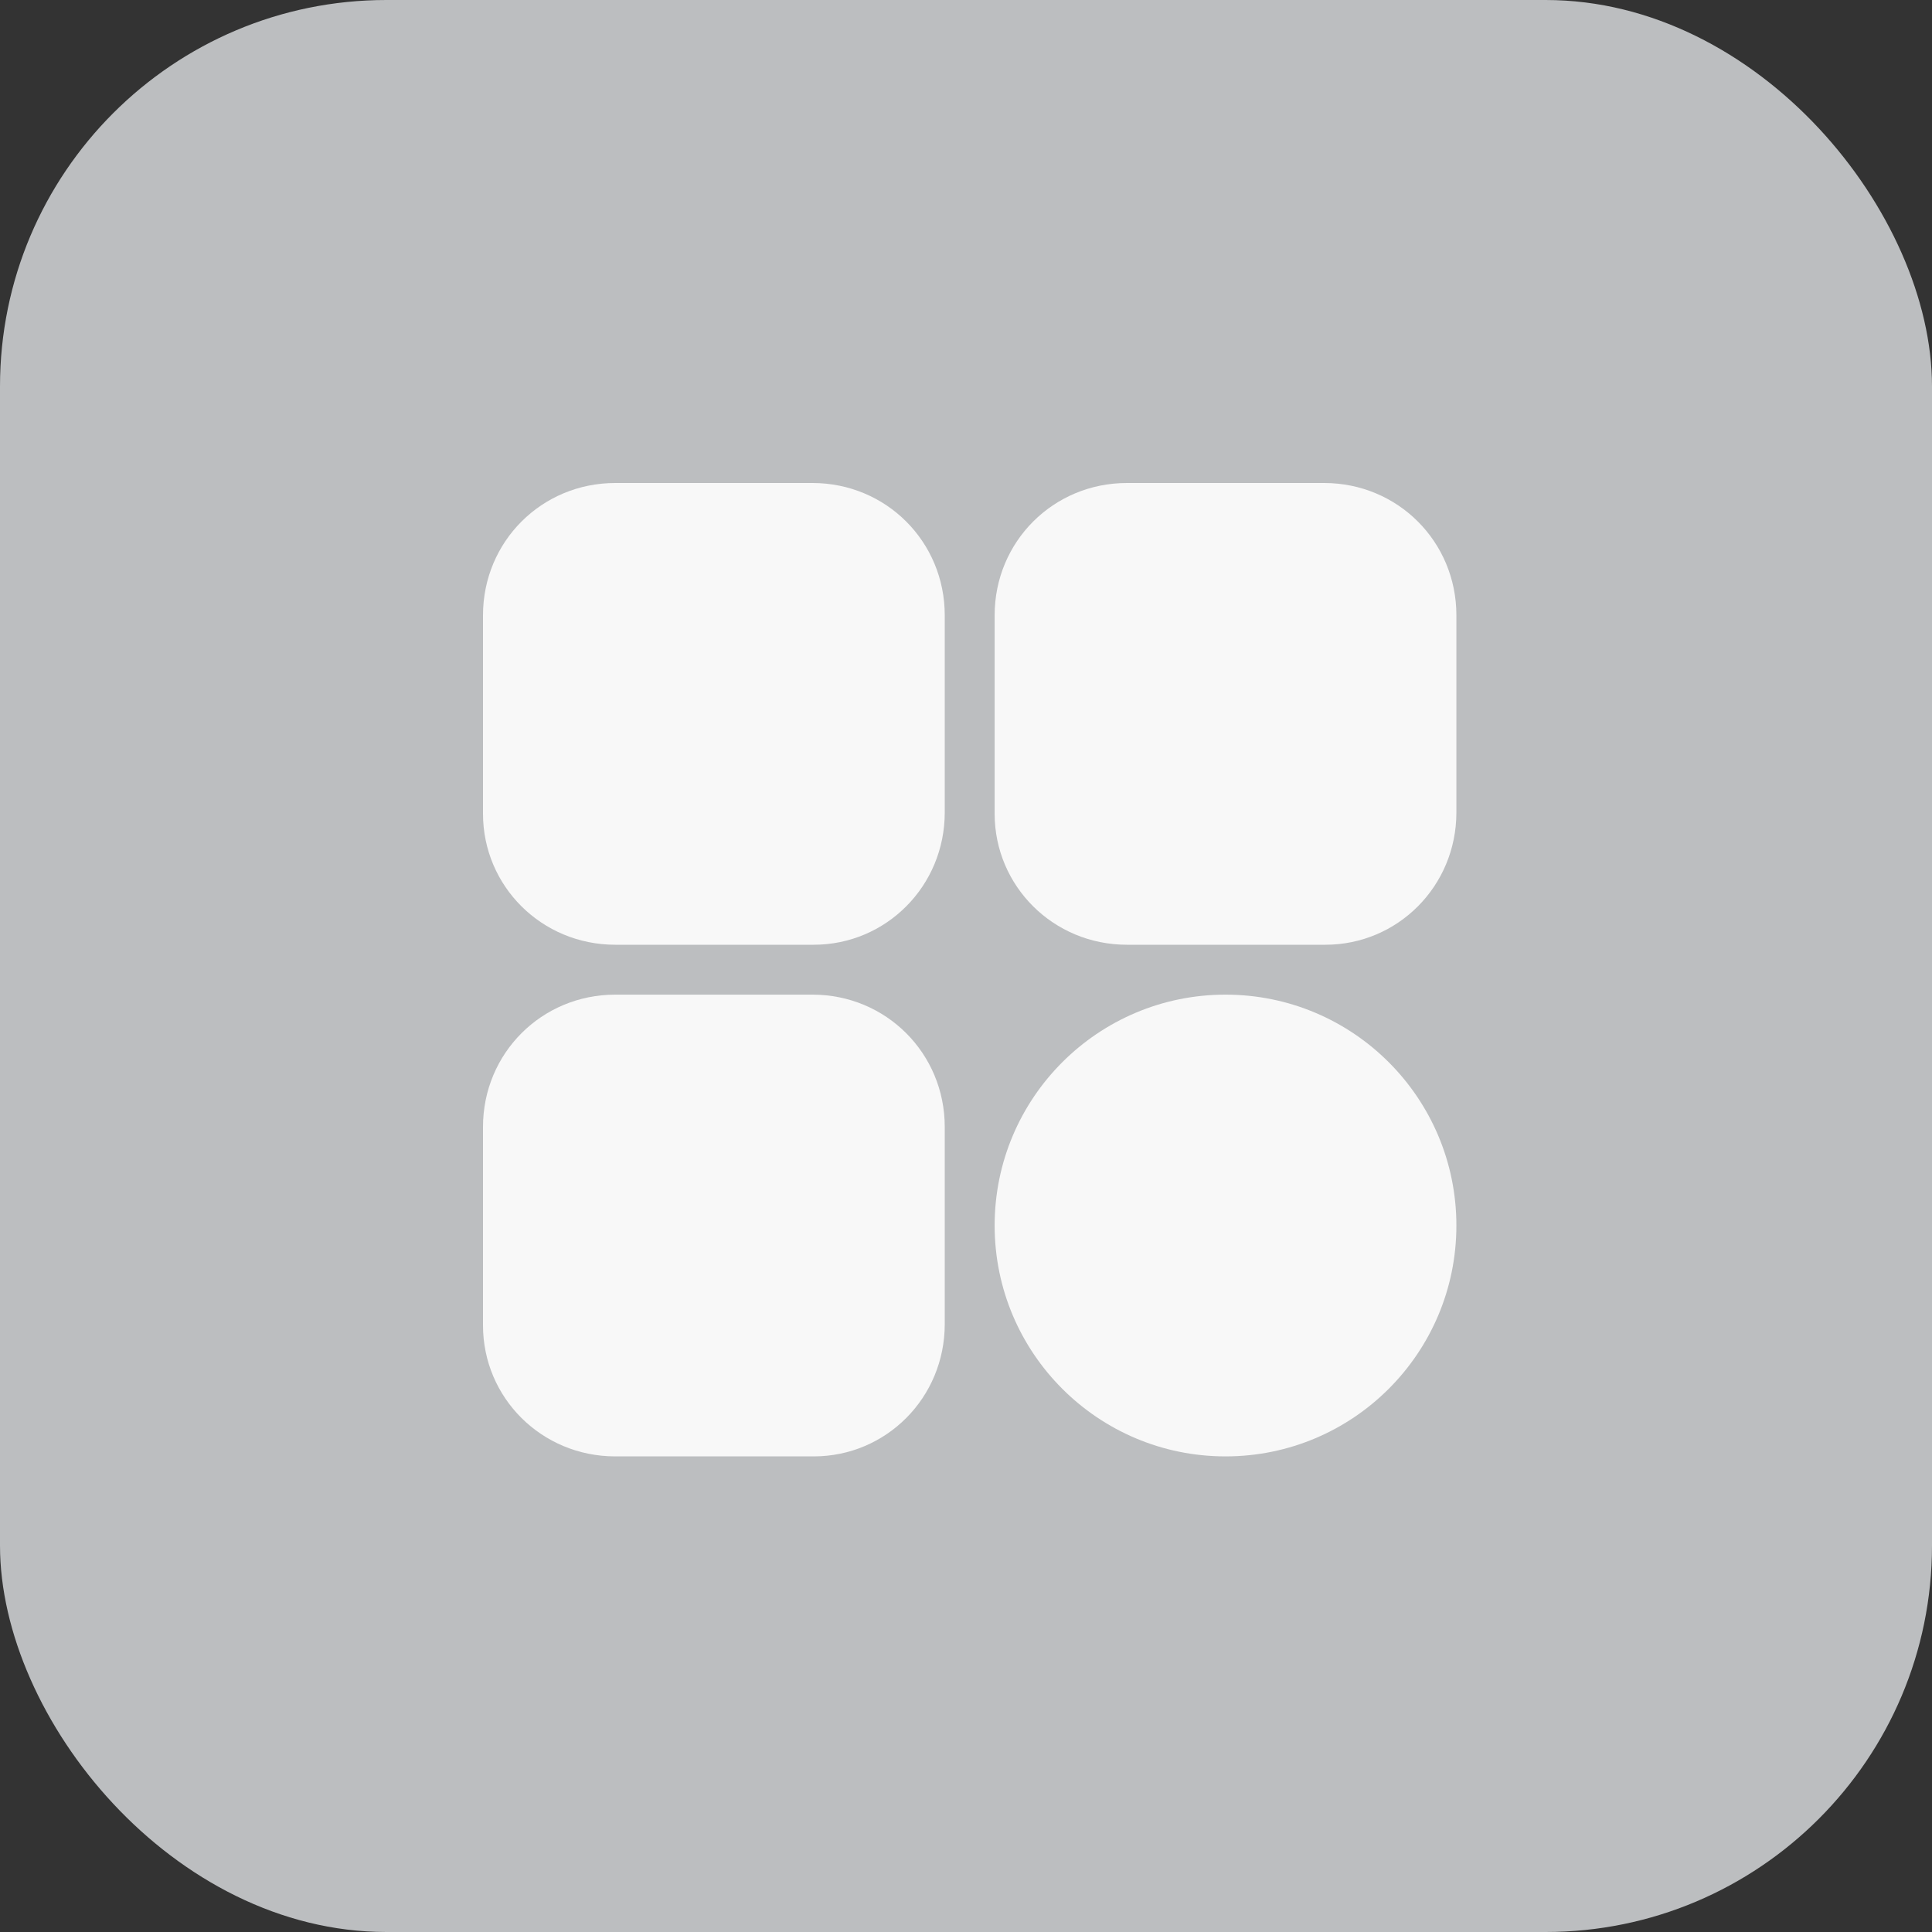
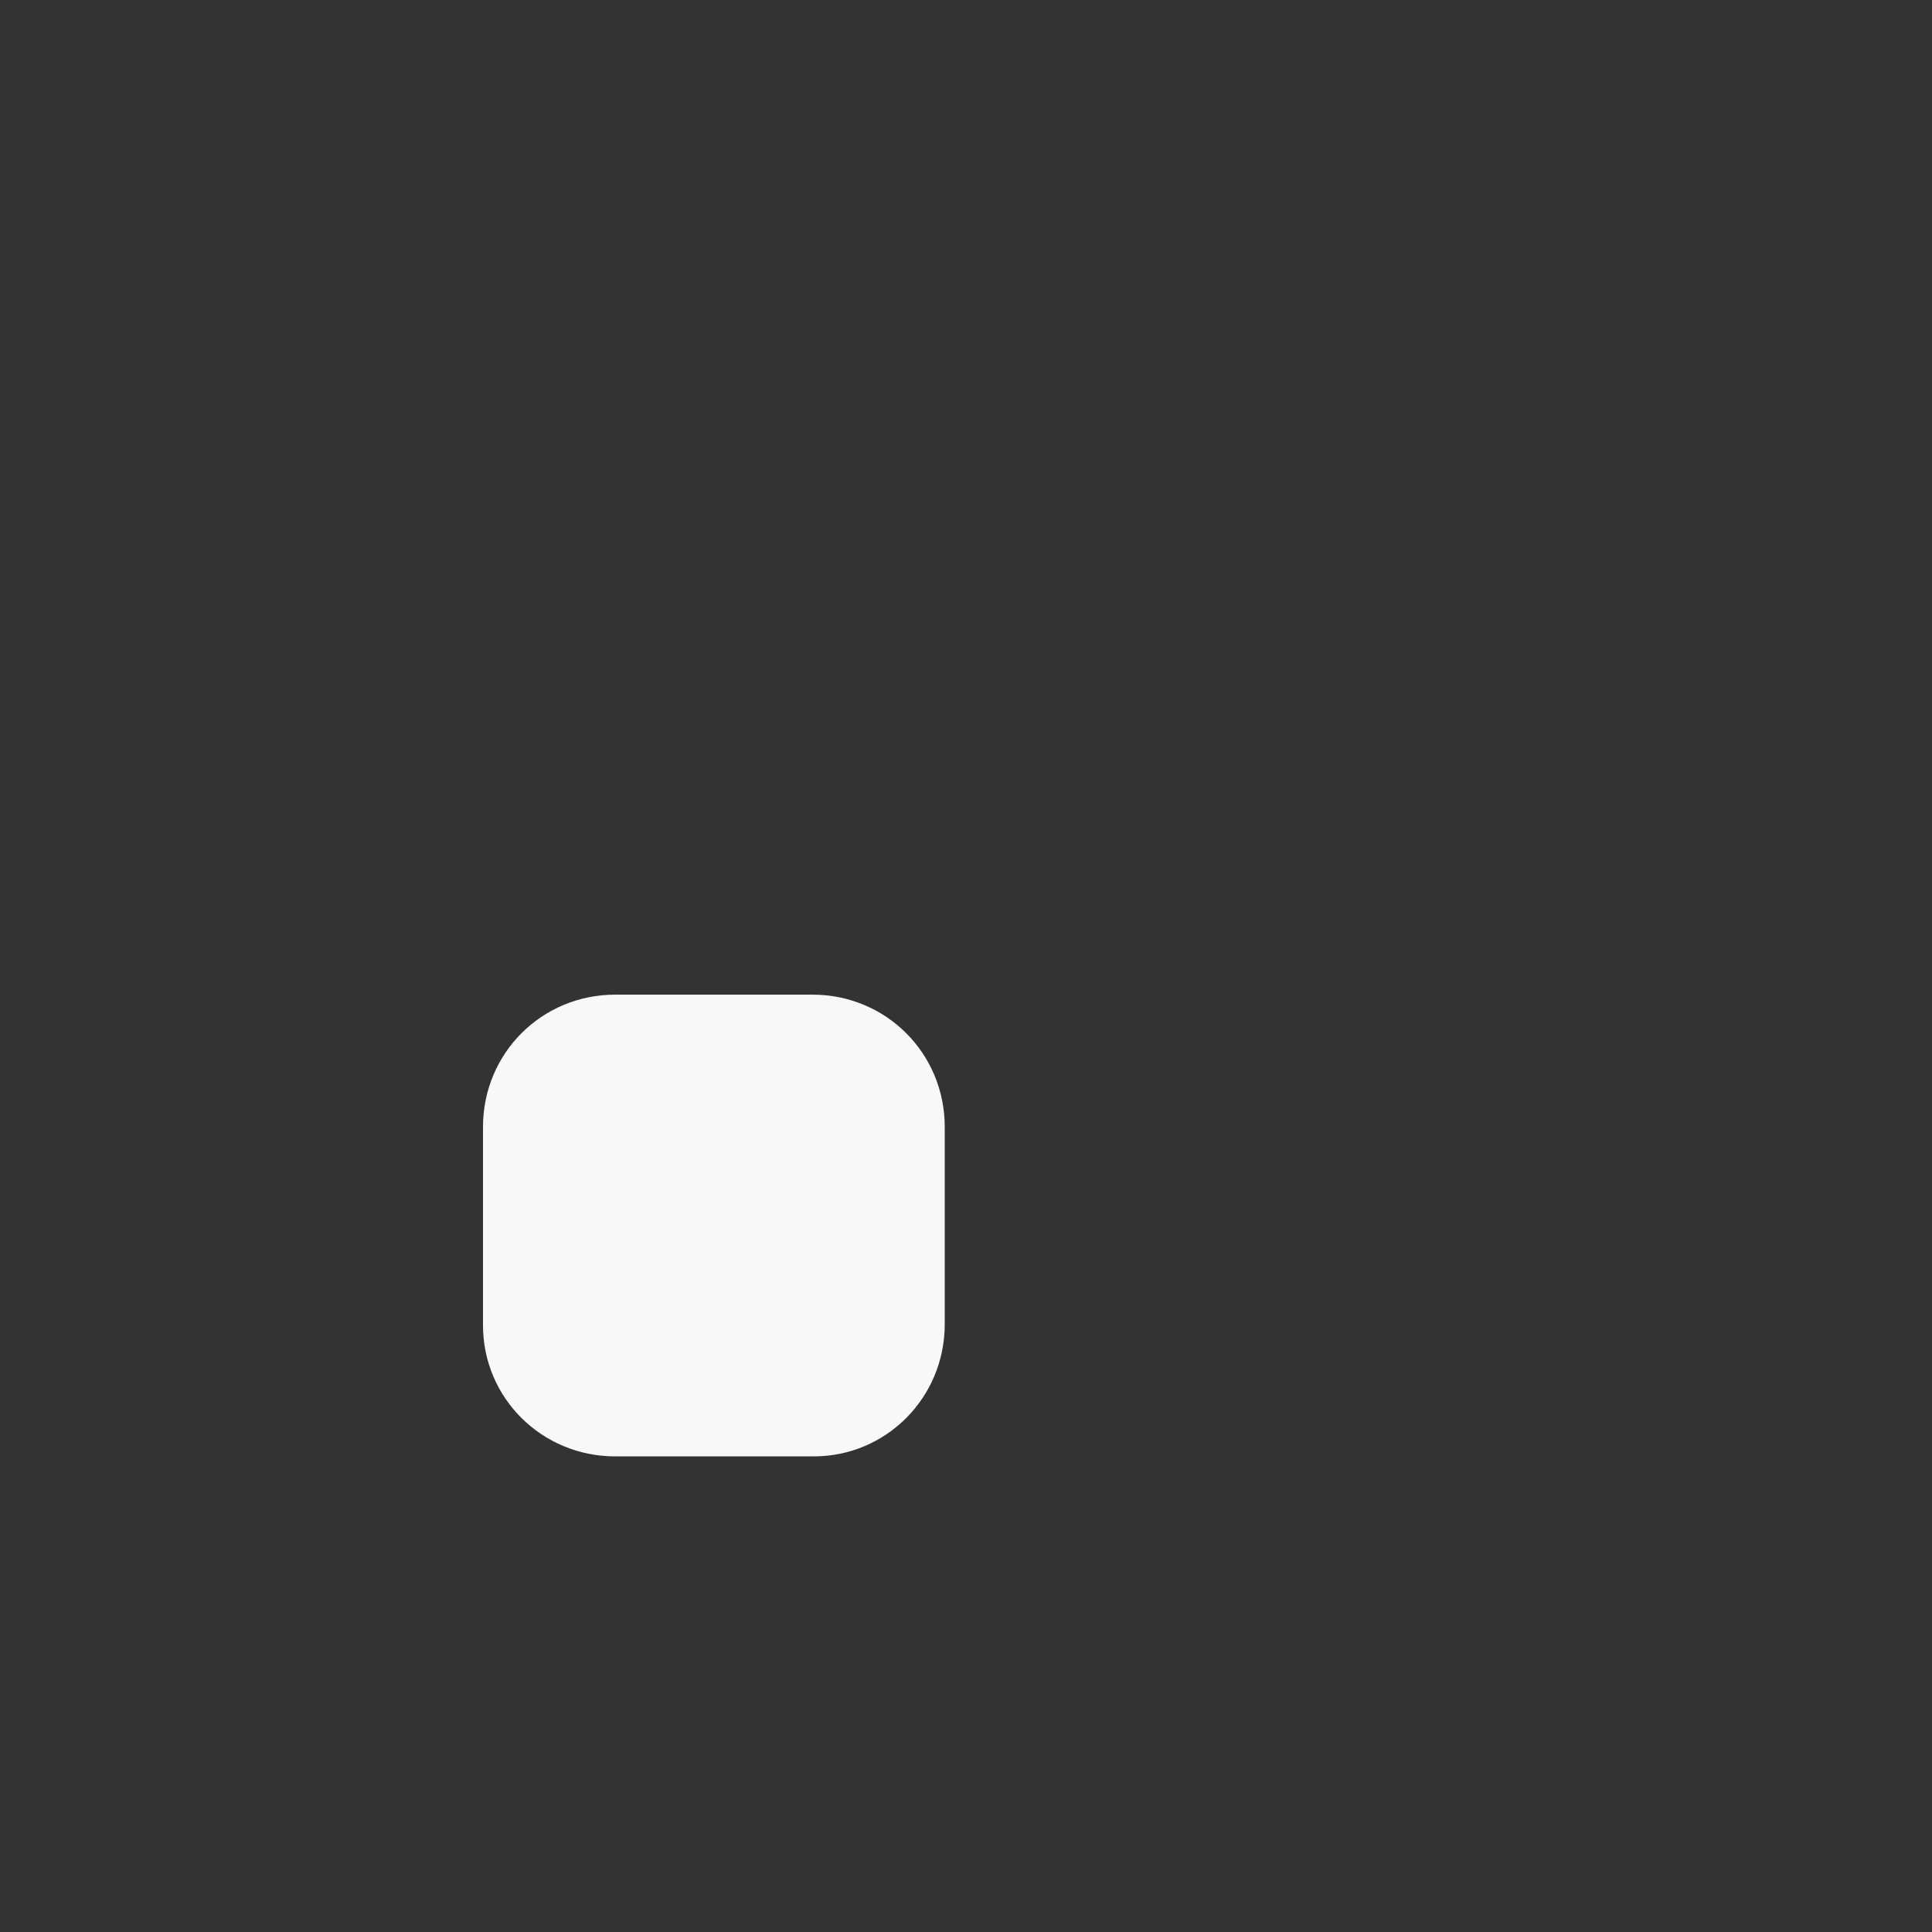
<svg xmlns="http://www.w3.org/2000/svg" width="40" height="40" viewBox="0 0 40 40" fill="none">
  <rect x="0" y="0" width="40" height="40" fill="#333333" stroke="none" />
-   <rect width="40" height="40" rx="8" fill="#BCBEC0" />
-   <path d="M16.821 10H12.739C11.214 10 10 11.214 10 12.739V16.847C10 18.345 11.214 19.56 12.739 19.56H16.847C18.345 19.56 19.56 18.345 19.56 16.821V12.739C19.56 11.214 18.345 10 16.821 10Z" fill="#F8F8F8" />
-   <path d="M23.332 19.56H27.44C28.939 19.56 30.153 18.345 30.153 16.821V12.739C30.153 11.214 28.939 10 27.414 10H23.332C21.808 10 20.593 11.214 20.593 12.739V16.847C20.593 18.345 21.808 19.56 23.332 19.56Z" fill="#F8F8F8" />
  <path d="M16.821 20.593H12.739C11.214 20.593 10 21.808 10 23.332V27.44C10 28.939 11.214 30.153 12.739 30.153H16.847C18.345 30.153 19.56 28.939 19.56 27.414V23.332C19.56 21.808 18.345 20.593 16.821 20.593Z" fill="#F8F8F8" />
-   <path d="M30.153 25.373C30.153 28.013 28.013 30.153 25.373 30.153C22.733 30.153 20.593 28.013 20.593 25.373C20.593 22.733 22.733 20.593 25.373 20.593C28.013 20.593 30.153 22.733 30.153 25.373Z" fill="#F8F8F8" />
</svg>